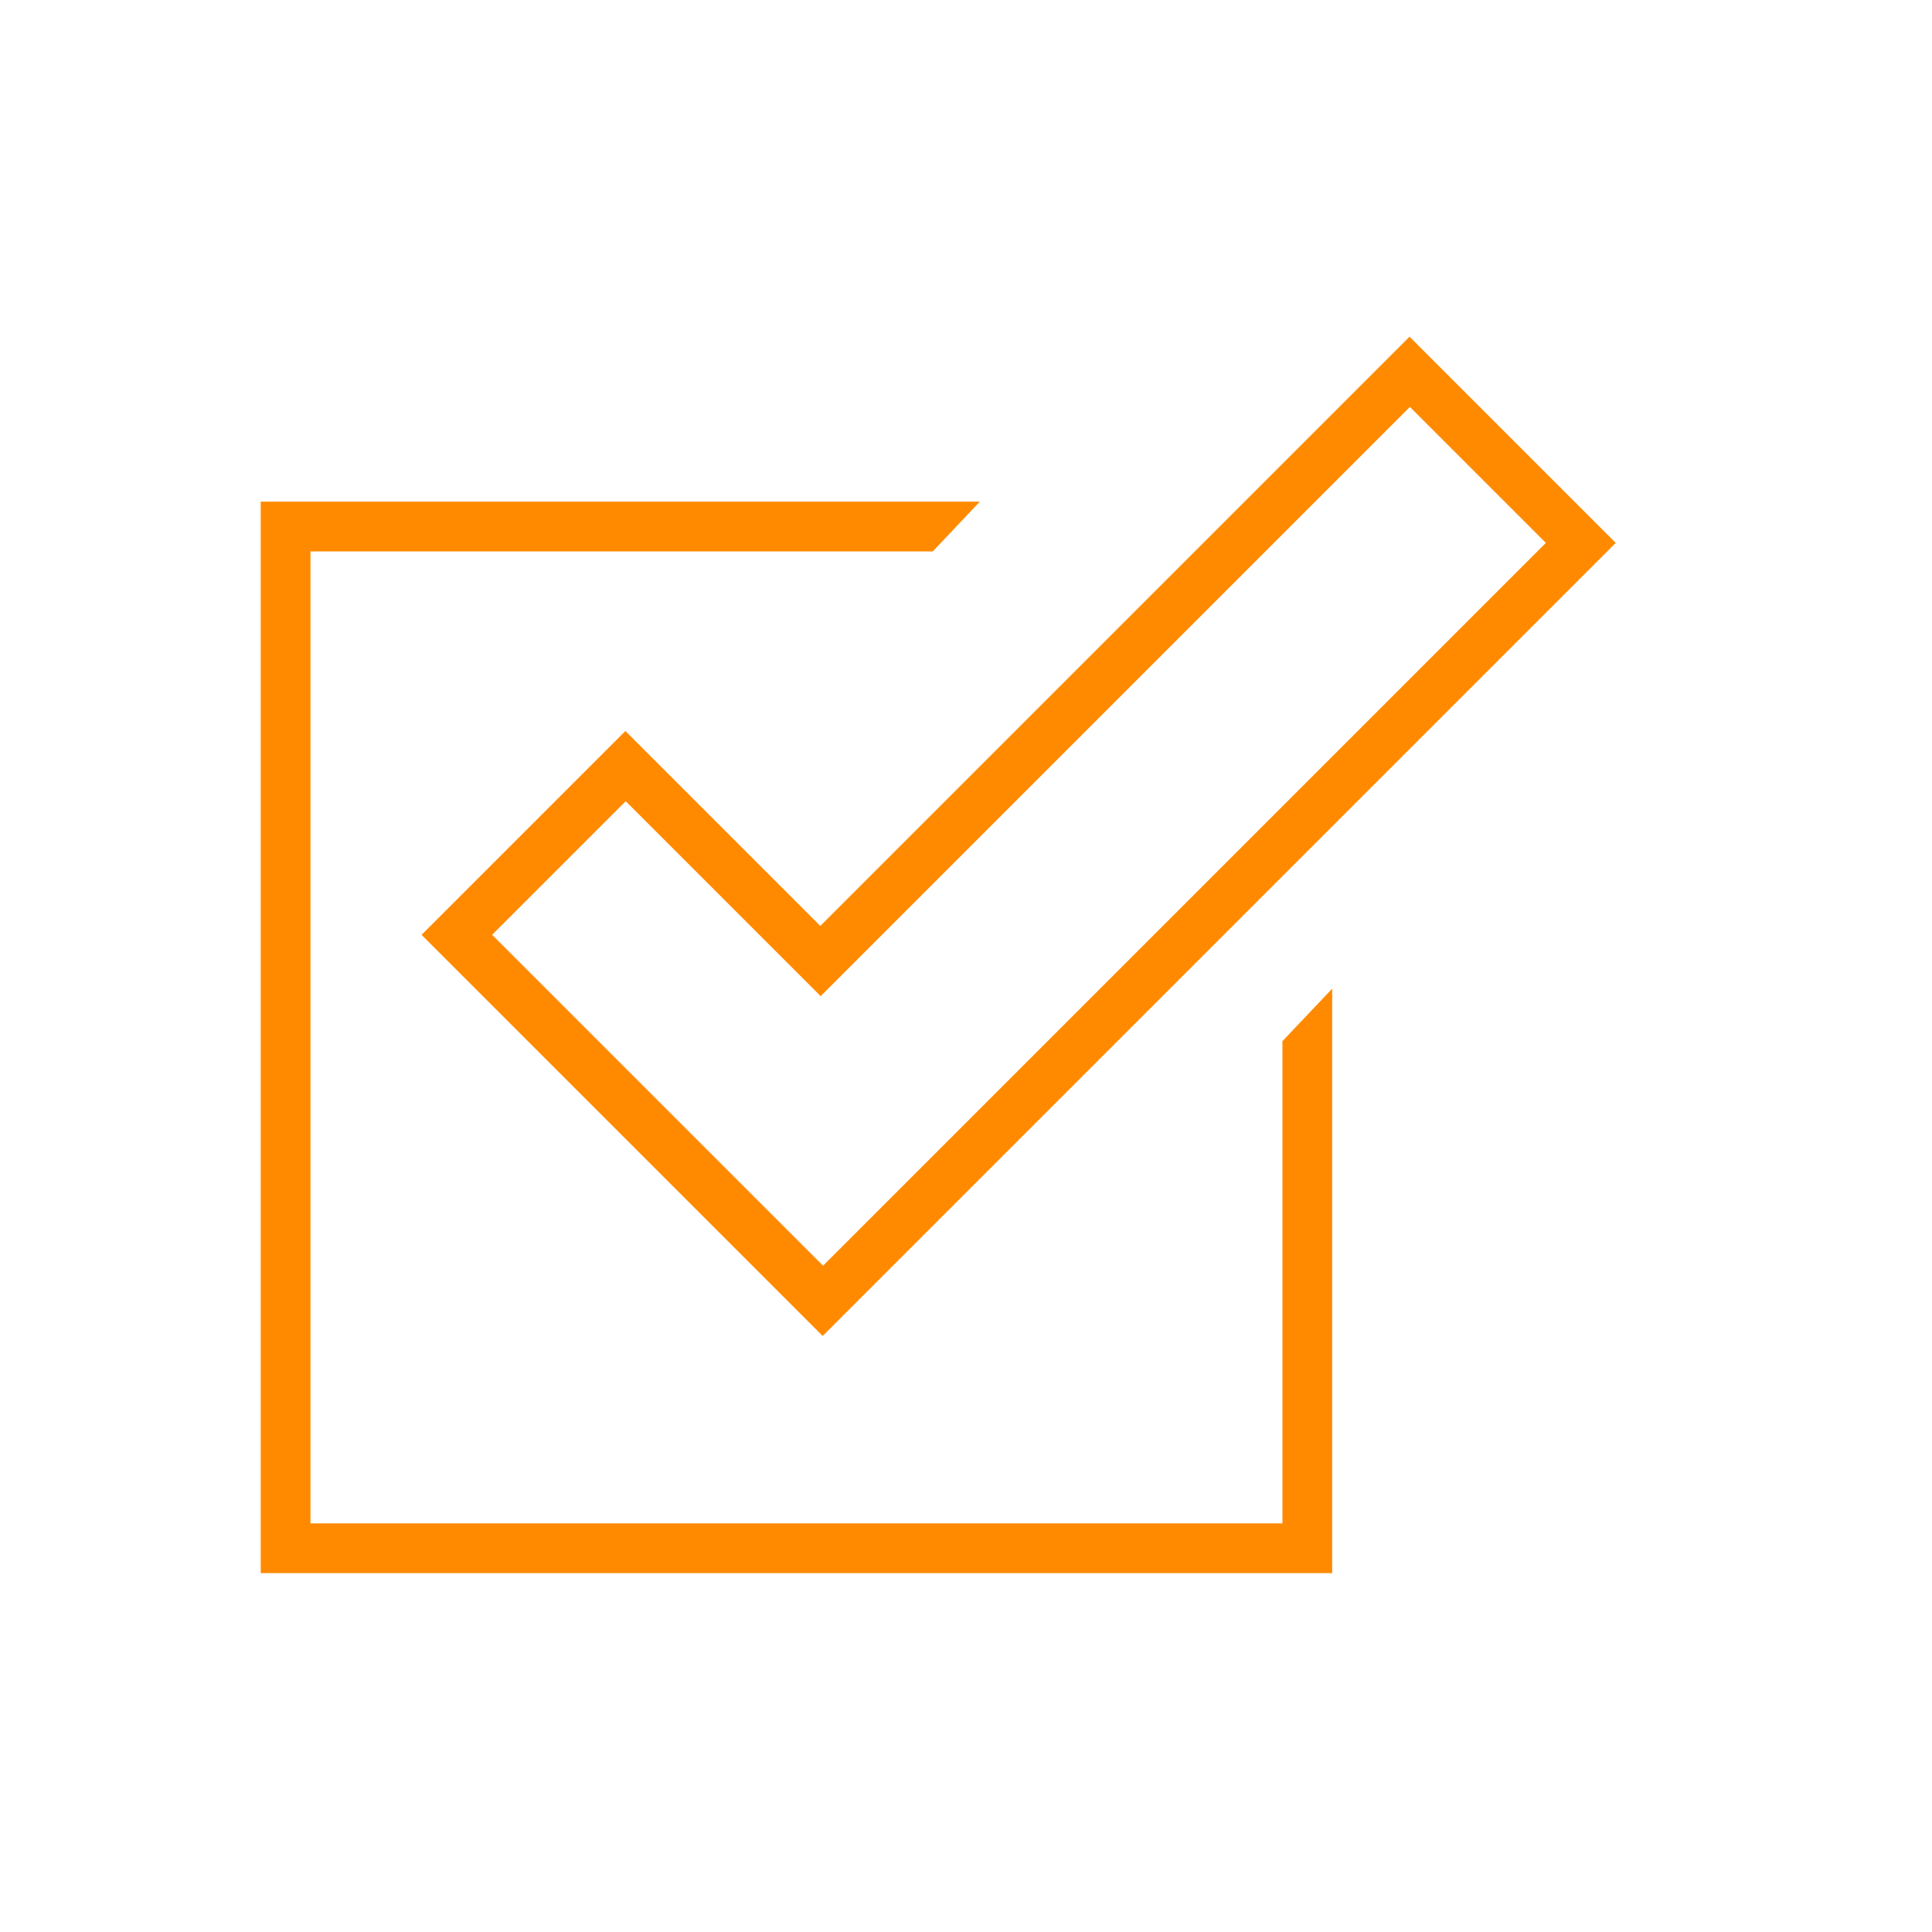
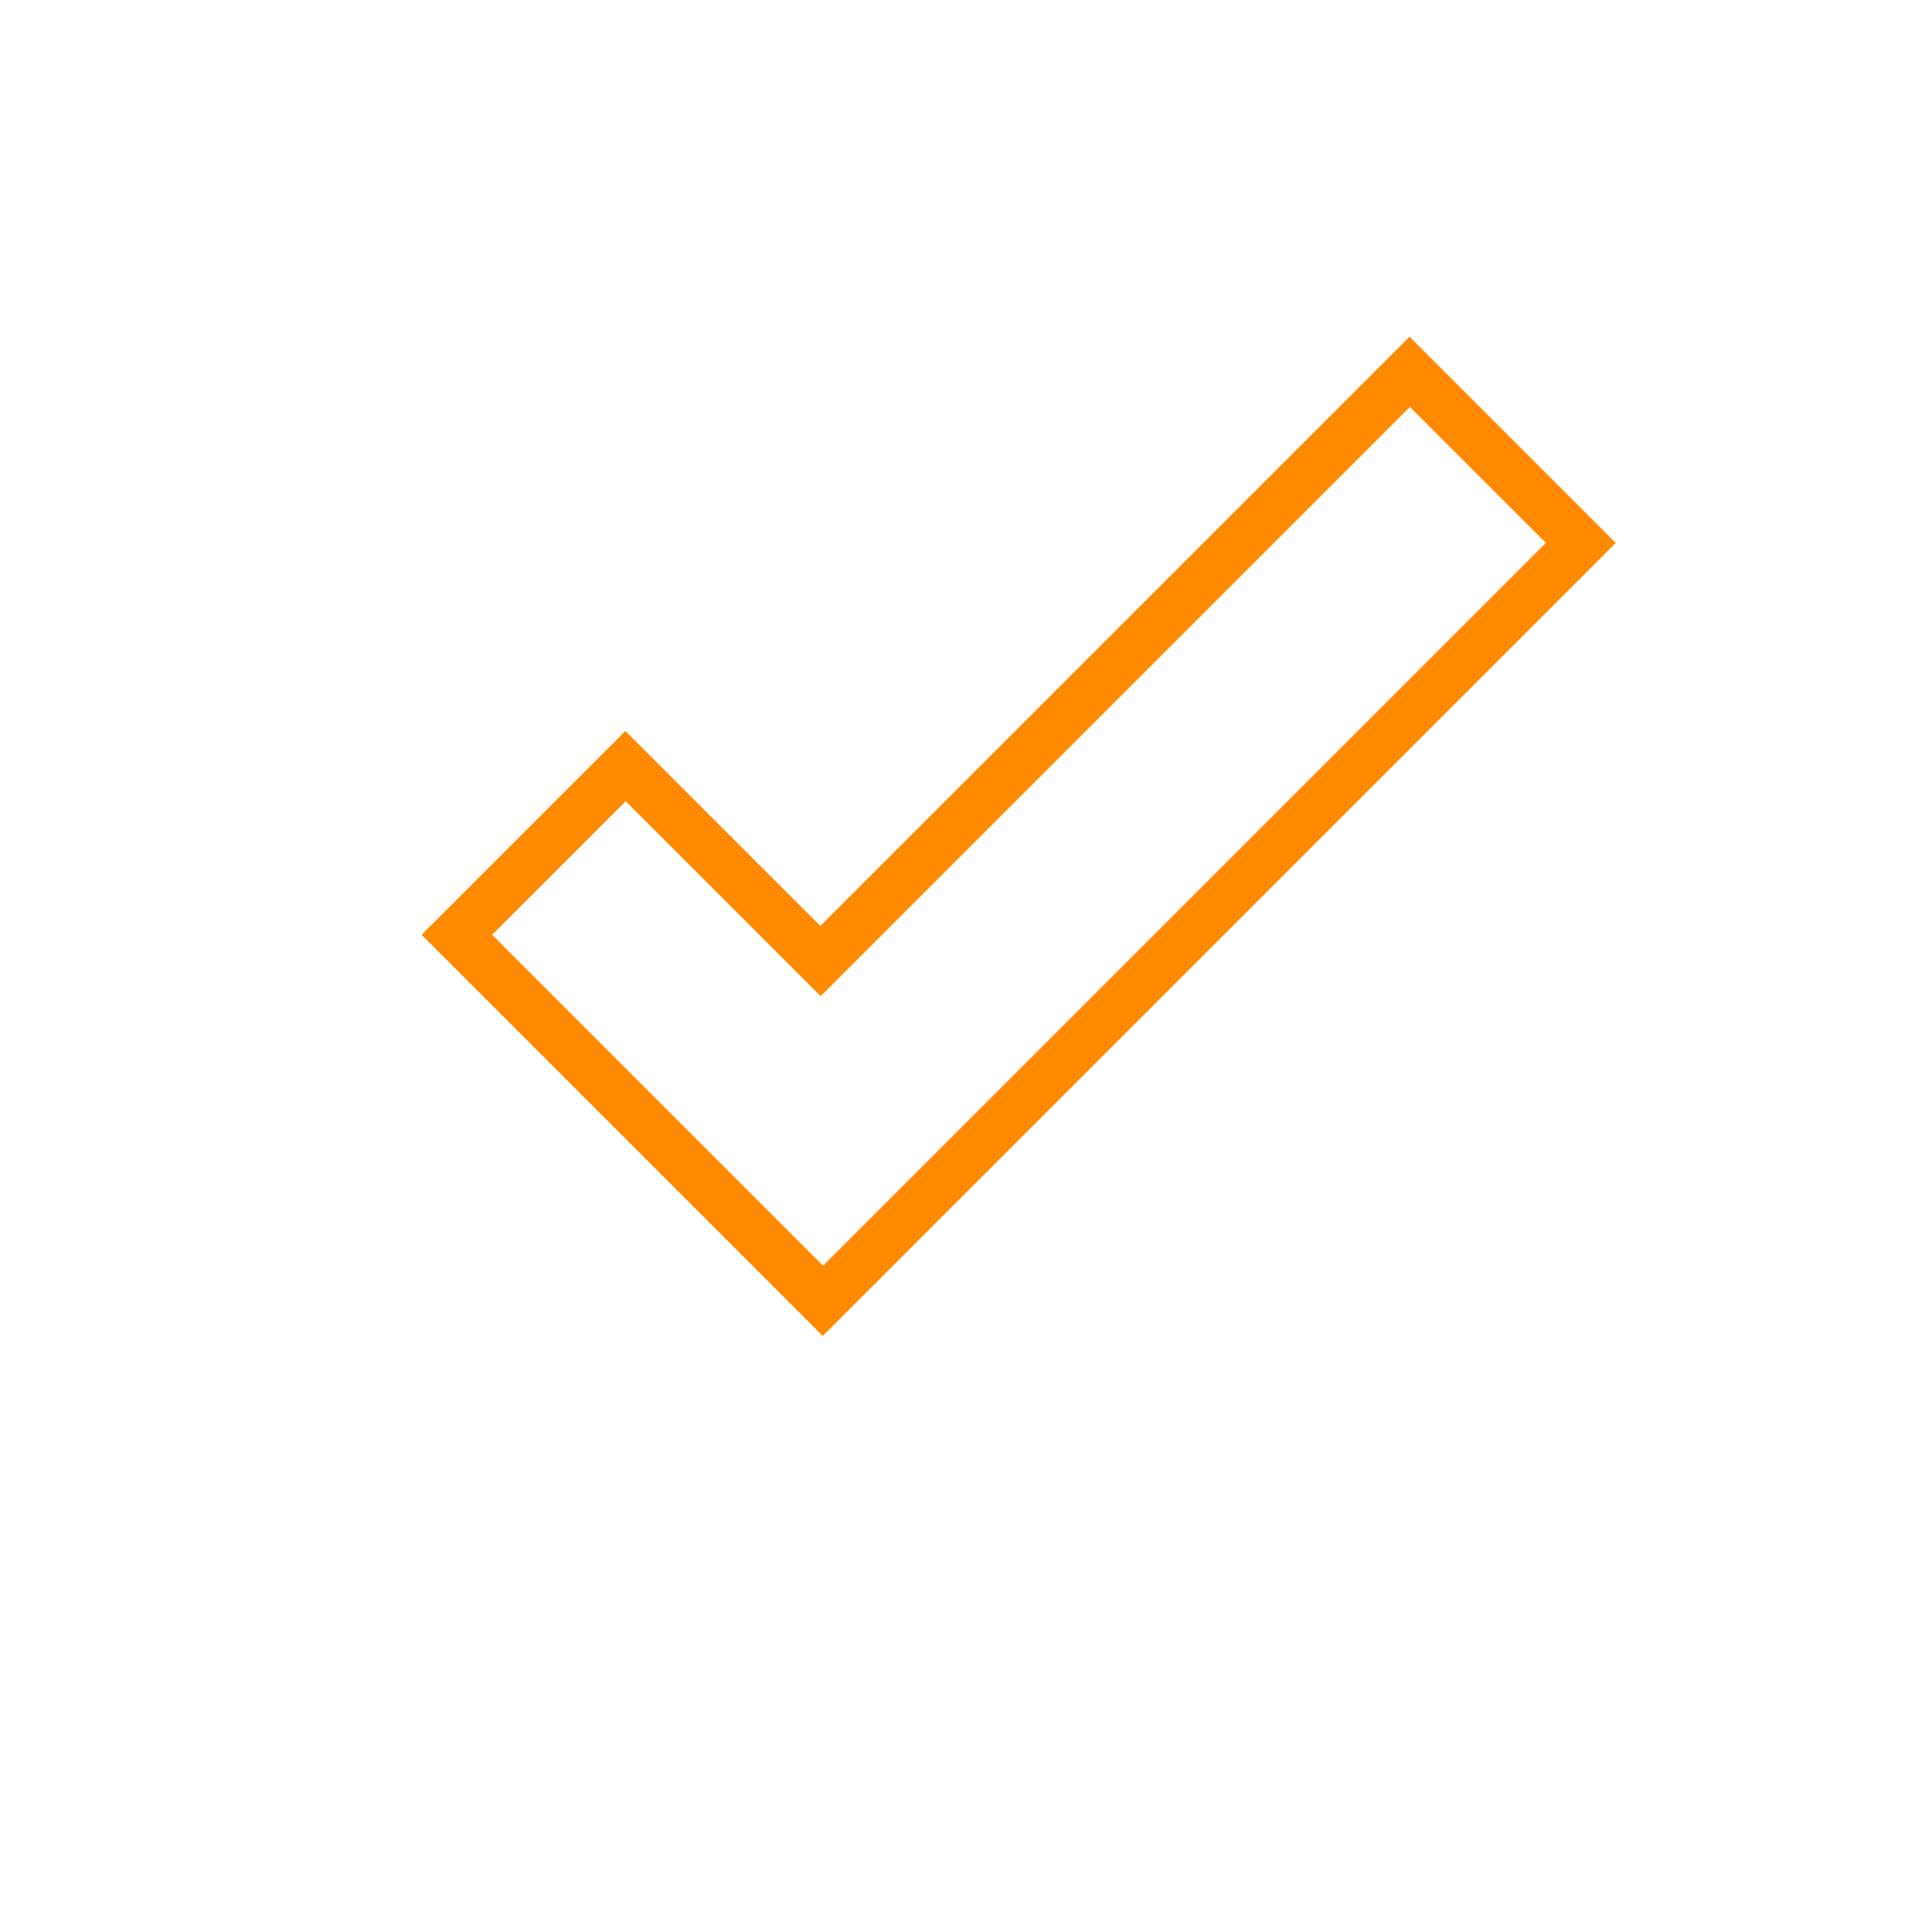
<svg xmlns="http://www.w3.org/2000/svg" id="Layer_1" version="1.1" viewBox="0 0 56.69 56.69">
  <defs>
    <style>
      .st0 {
        fill: #ff8a00;
      }
    </style>
  </defs>
  <path class="st0" d="M24.14,39.2l-11.77-11.77,5.98-5.98,5.72,5.72,17.29-17.29,6.05,6.05-23.27,23.27ZM14.44,27.43l9.71,9.71,21.21-21.21-3.99-3.99-17.29,17.29-5.72-5.72-3.91,3.91Z" />
-   <polygon class="st0" points="37.63 30.55 37.63 44.7 9.11 44.7 9.11 16.18 27.37 16.18 28.75 14.72 7.65 14.72 7.65 46.16 39.09 46.16 39.09 29.01 37.63 30.55" />
</svg>